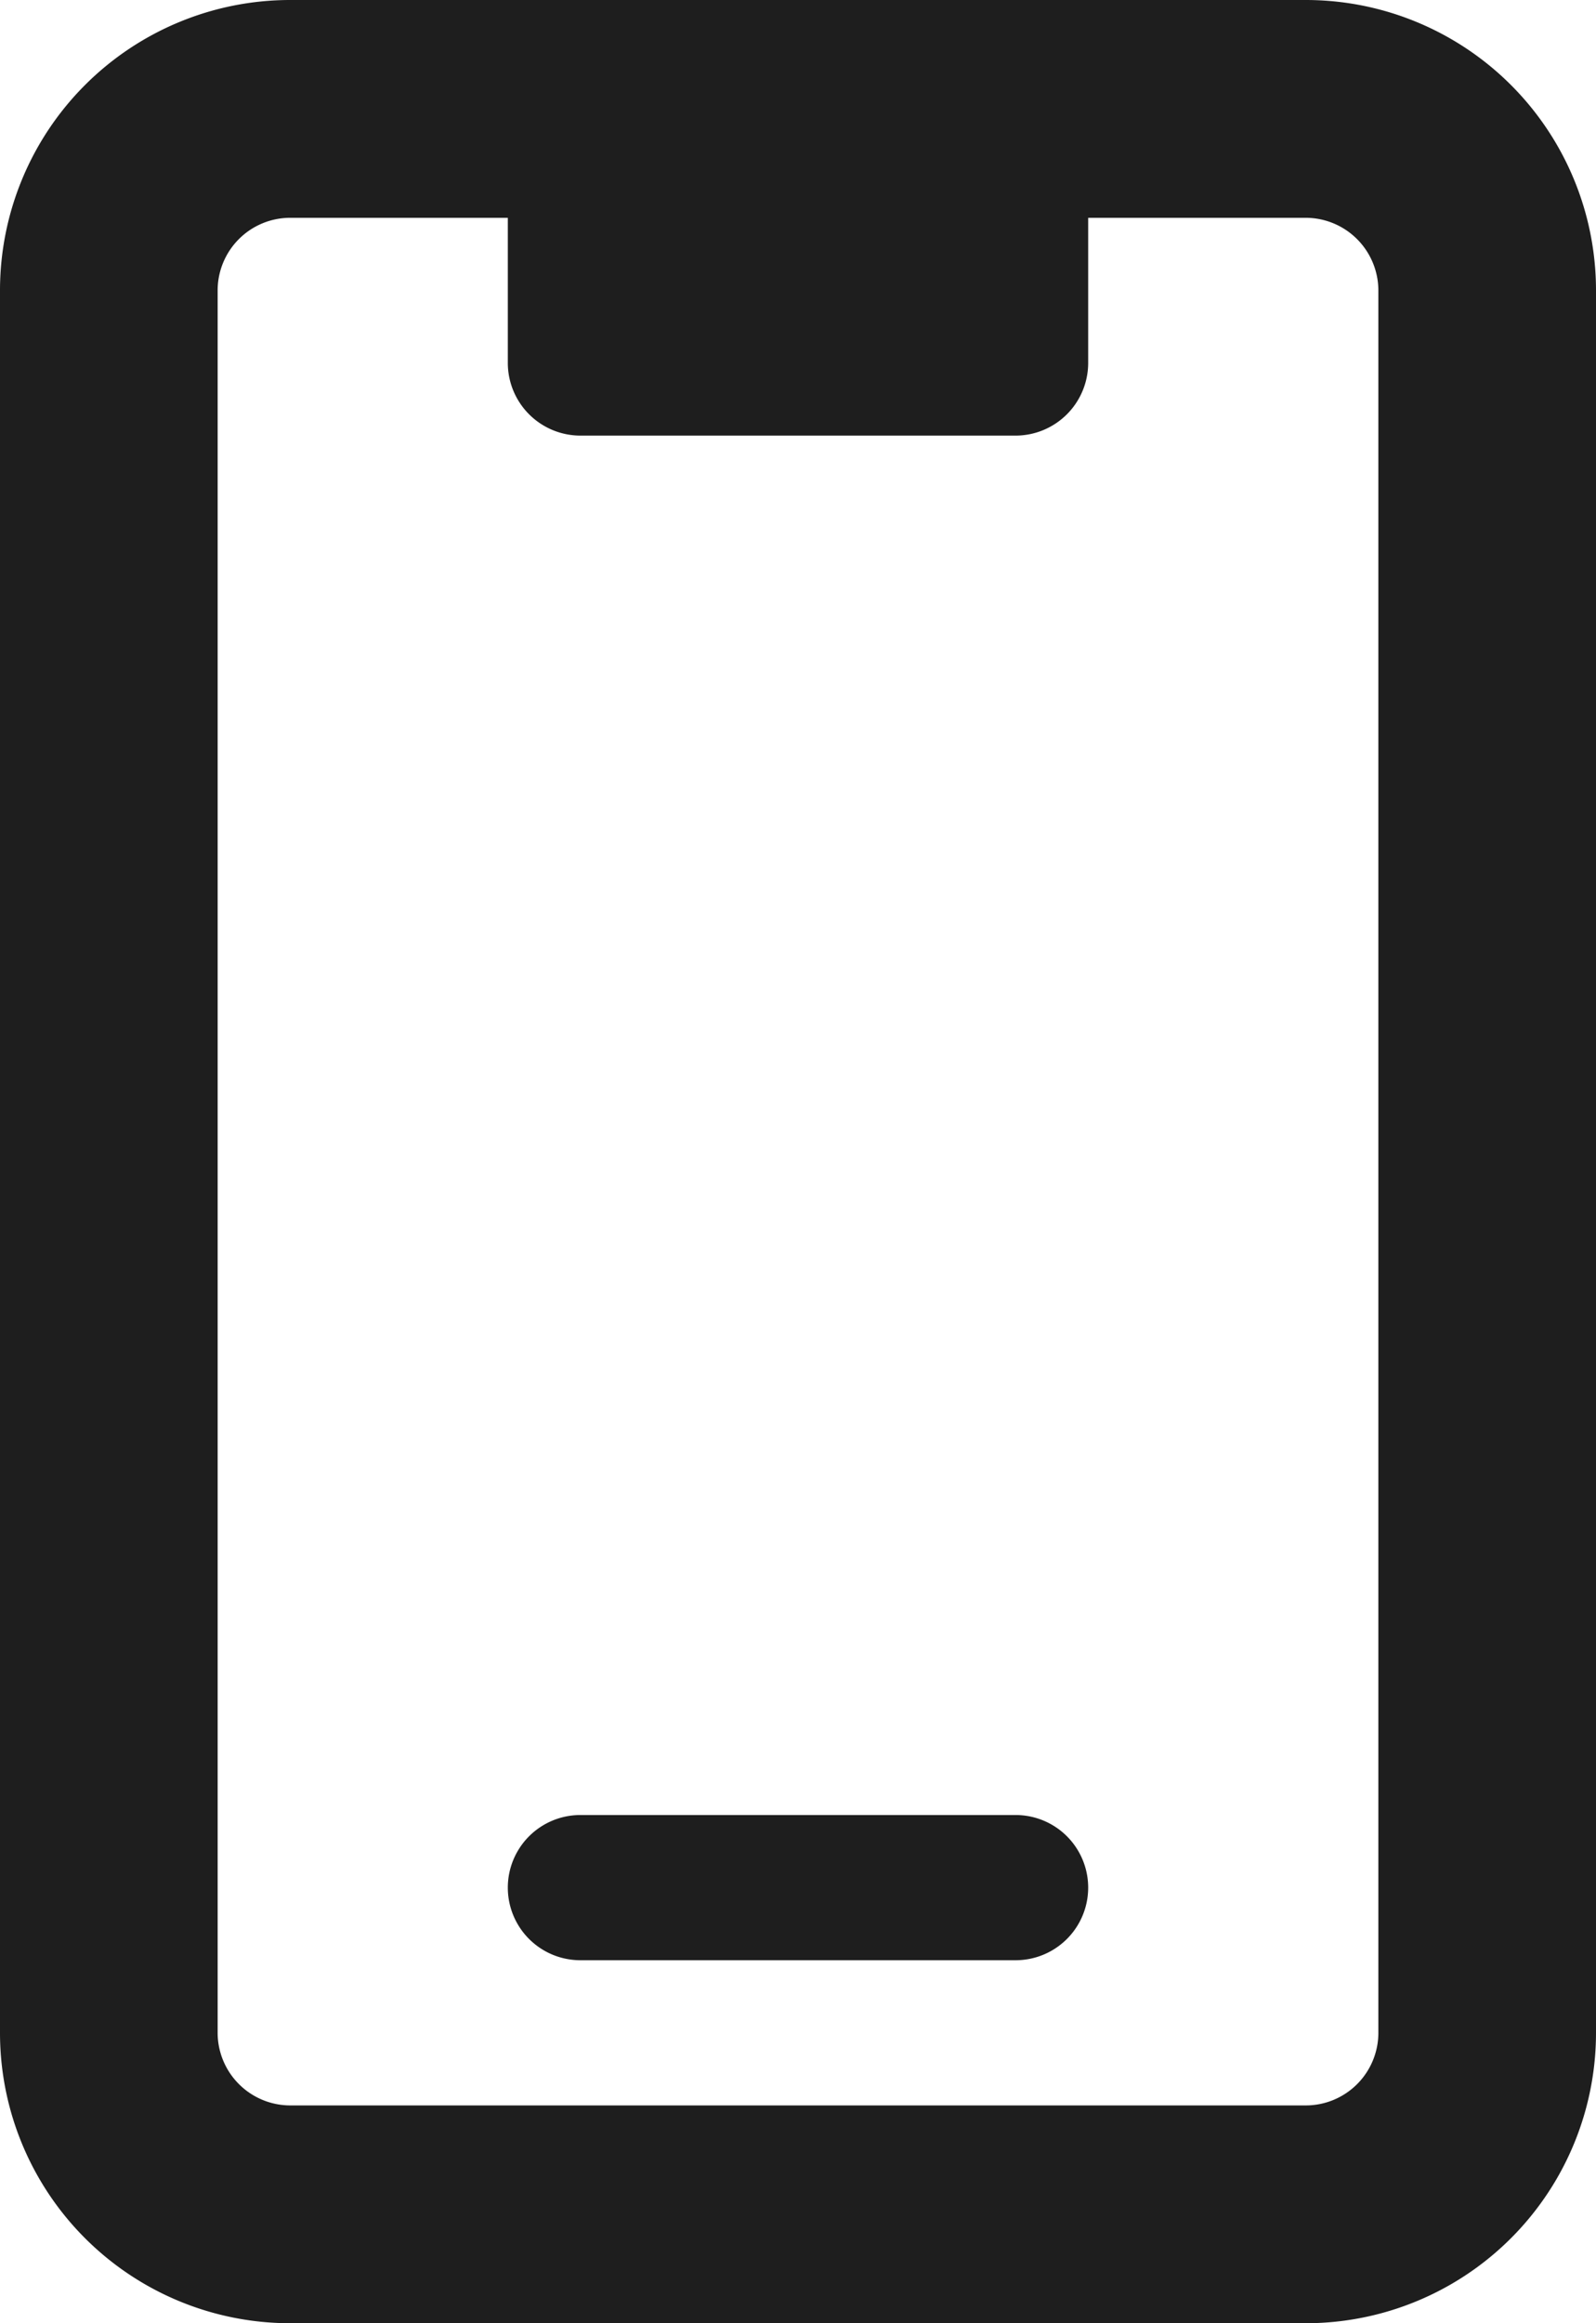
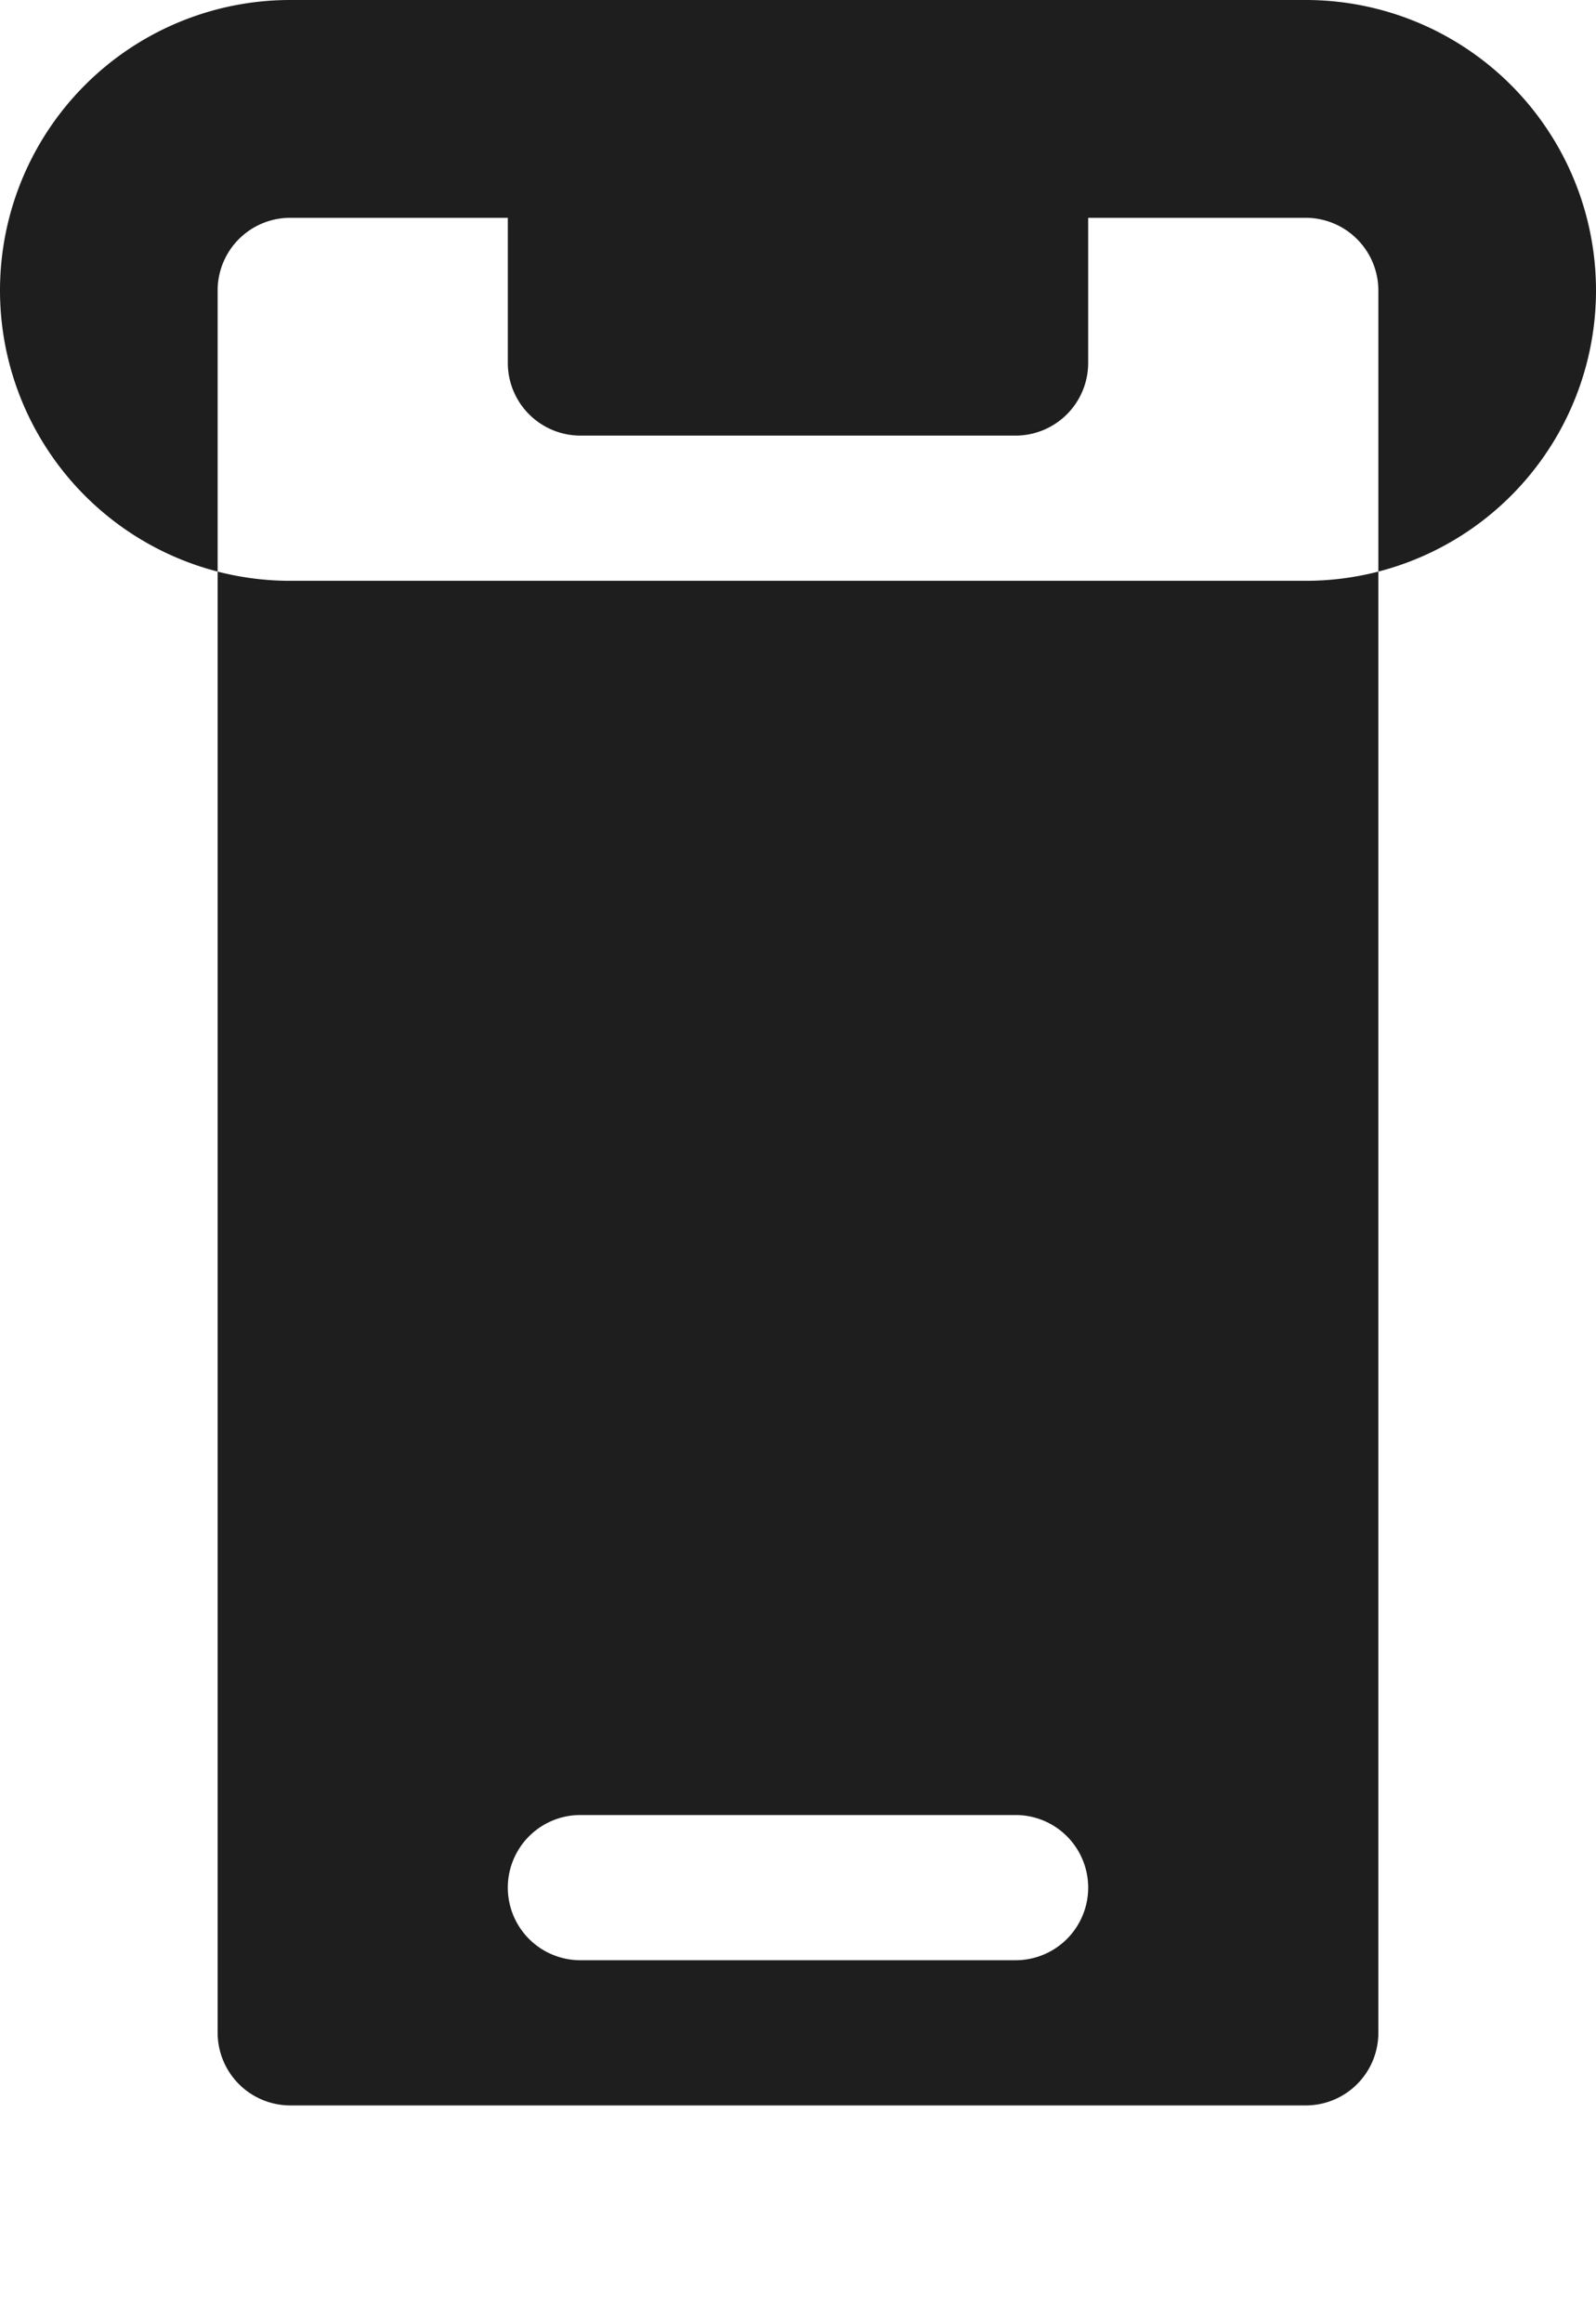
<svg xmlns="http://www.w3.org/2000/svg" width="27.5" height="40" viewBox="0 0 27.5 40">
-   <path id="mobile-notch" d="M33.5,31.25H26a1.25,1.25,0,0,0,0,2.5h7.5a1.25,1.25,0,0,0,0-2.5ZM38.5,0H21a5,5,0,0,0-5,5V35a5,5,0,0,0,5,5H38.5a5,5,0,0,0,5-5V5A5,5,0,0,0,38.5,0Zm1.25,35a1.251,1.251,0,0,1-1.25,1.25H21A1.253,1.253,0,0,1,19.75,35V5A1.251,1.251,0,0,1,21,3.75h3.75v2.5A1.252,1.252,0,0,0,26,7.5h7.5a1.252,1.252,0,0,0,1.25-1.25V3.75H38.5A1.253,1.253,0,0,1,39.75,5Z" transform="translate(-16)" fill="#1e1e1e" />
+   <path id="mobile-notch" d="M33.5,31.25H26a1.25,1.25,0,0,0,0,2.5h7.5a1.25,1.25,0,0,0,0-2.5ZM38.5,0H21a5,5,0,0,0-5,5a5,5,0,0,0,5,5H38.5a5,5,0,0,0,5-5V5A5,5,0,0,0,38.5,0Zm1.25,35a1.251,1.251,0,0,1-1.25,1.25H21A1.253,1.253,0,0,1,19.75,35V5A1.251,1.251,0,0,1,21,3.75h3.75v2.5A1.252,1.252,0,0,0,26,7.5h7.5a1.252,1.252,0,0,0,1.25-1.25V3.75H38.5A1.253,1.253,0,0,1,39.75,5Z" transform="translate(-16)" fill="#1e1e1e" />
</svg>